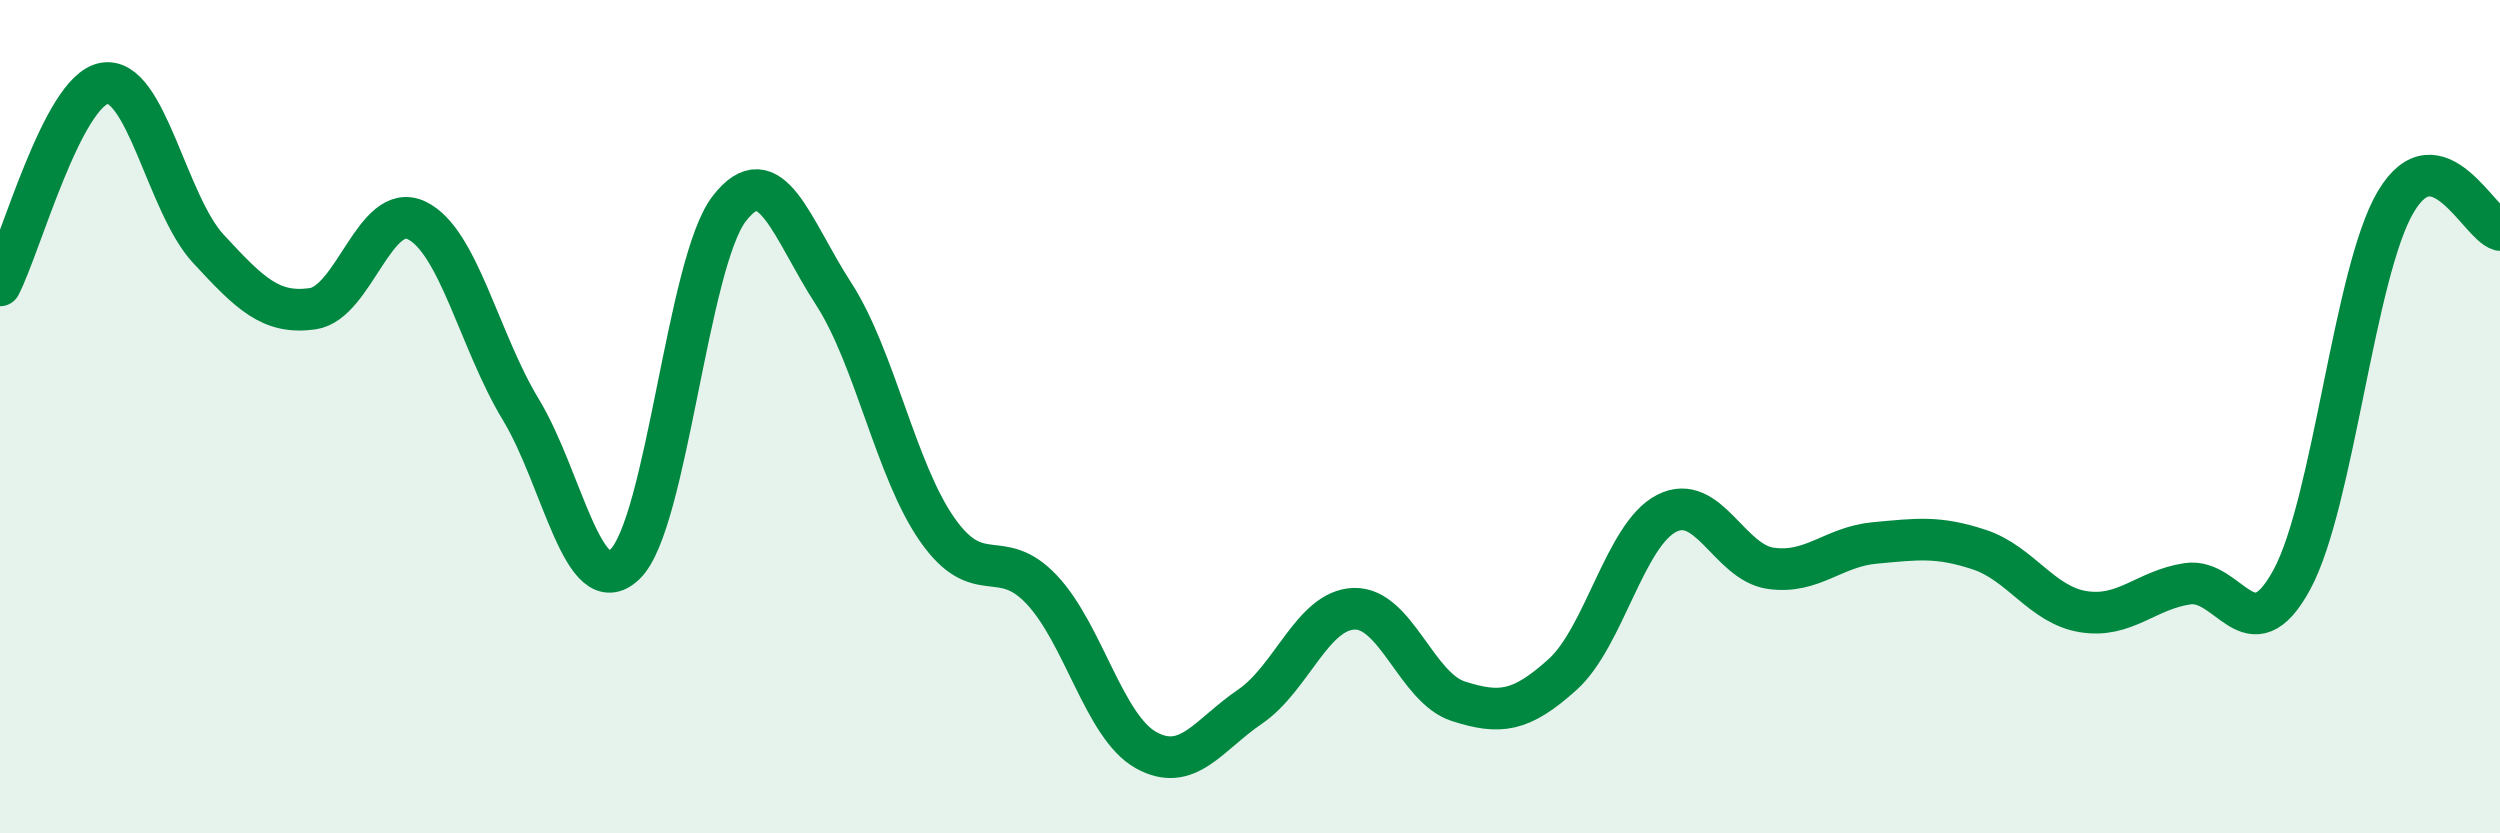
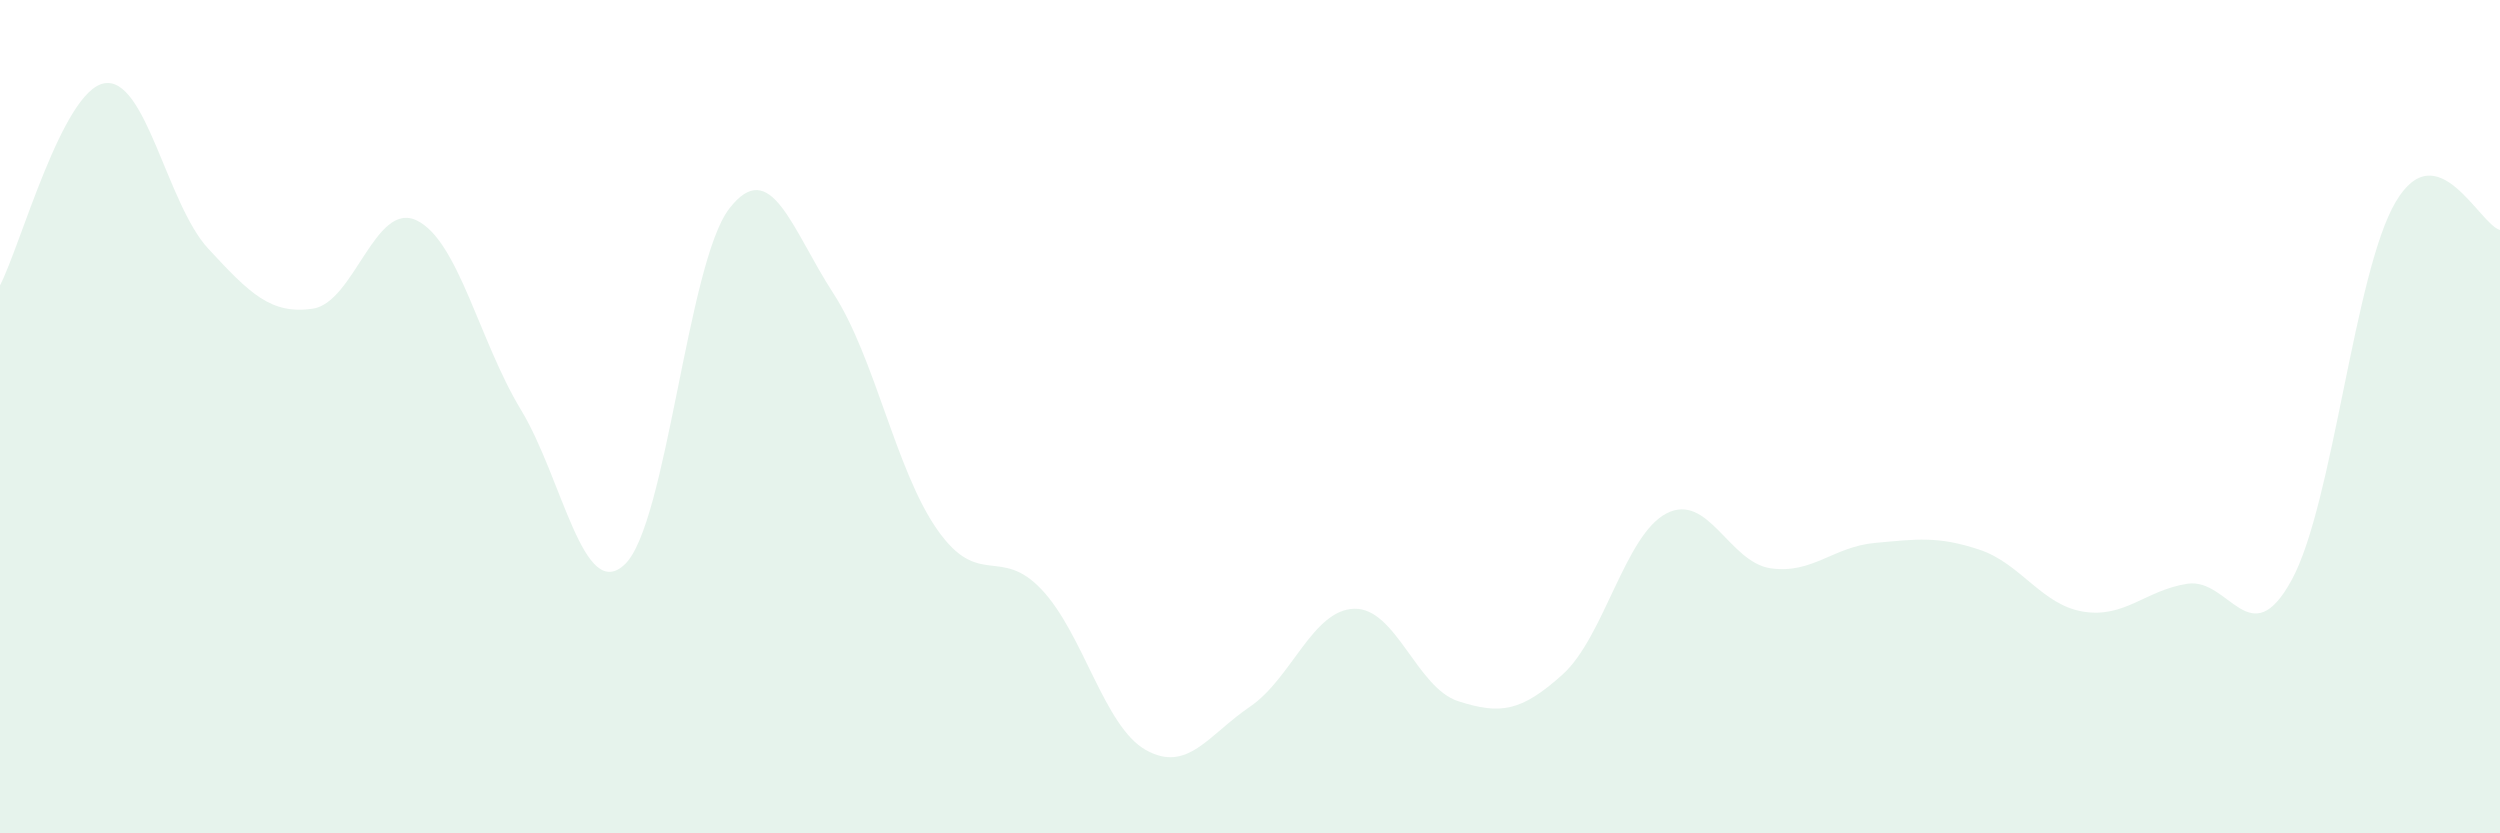
<svg xmlns="http://www.w3.org/2000/svg" width="60" height="20" viewBox="0 0 60 20">
  <path d="M 0,6.85 C 0.5,5.88 1.5,2.18 2.5,2 C 3.5,1.82 4,4.89 5,5.97 C 6,7.05 6.5,7.55 7.5,7.41 C 8.5,7.27 9,4.81 10,5.29 C 11,5.77 11.5,8.18 12.5,9.83 C 13.5,11.48 14,14.5 15,13.54 C 16,12.58 16.5,6.31 17.5,5.01 C 18.5,3.71 19,5.5 20,7.04 C 21,8.58 21.5,11.3 22.5,12.72 C 23.5,14.14 24,13.09 25,14.15 C 26,15.21 26.5,17.44 27.5,18 C 28.5,18.56 29,17.64 30,16.96 C 31,16.28 31.5,14.64 32.5,14.61 C 33.5,14.58 34,16.51 35,16.83 C 36,17.15 36.5,17.09 37.5,16.19 C 38.5,15.29 39,12.83 40,12.32 C 41,11.81 41.5,13.5 42.5,13.64 C 43.5,13.78 44,13.12 45,13.03 C 46,12.94 46.5,12.86 47.5,13.19 C 48.5,13.52 49,14.52 50,14.68 C 51,14.84 51.5,14.16 52.5,14.01 C 53.5,13.86 54,15.75 55,13.92 C 56,12.09 56.5,6.52 57.5,4.84 C 58.5,3.16 59.5,5.38 60,5.52L60 20L0 20Z" fill="#008740" opacity="0.1" stroke-linecap="round" stroke-linejoin="round" />
-   <path d="M 0,6.85 C 0.5,5.88 1.5,2.18 2.5,2 C 3.5,1.82 4,4.89 5,5.97 C 6,7.05 6.5,7.55 7.5,7.41 C 8.5,7.27 9,4.81 10,5.29 C 11,5.77 11.5,8.18 12.5,9.83 C 13.5,11.48 14,14.5 15,13.54 C 16,12.58 16.5,6.31 17.5,5.01 C 18.5,3.71 19,5.5 20,7.04 C 21,8.58 21.5,11.3 22.5,12.72 C 23.5,14.14 24,13.09 25,14.15 C 26,15.21 26.5,17.44 27.5,18 C 28.5,18.56 29,17.64 30,16.96 C 31,16.28 31.5,14.64 32.5,14.61 C 33.5,14.58 34,16.51 35,16.83 C 36,17.15 36.5,17.09 37.5,16.19 C 38.5,15.29 39,12.83 40,12.32 C 41,11.81 41.5,13.5 42.5,13.64 C 43.5,13.78 44,13.12 45,13.03 C 46,12.94 46.5,12.86 47.5,13.19 C 48.5,13.52 49,14.52 50,14.68 C 51,14.84 51.5,14.16 52.5,14.01 C 53.5,13.86 54,15.75 55,13.92 C 56,12.09 56.5,6.52 57.5,4.84 C 58.5,3.16 59.5,5.38 60,5.52" stroke="#008740" stroke-width="1" fill="none" stroke-linecap="round" stroke-linejoin="round" />
</svg>